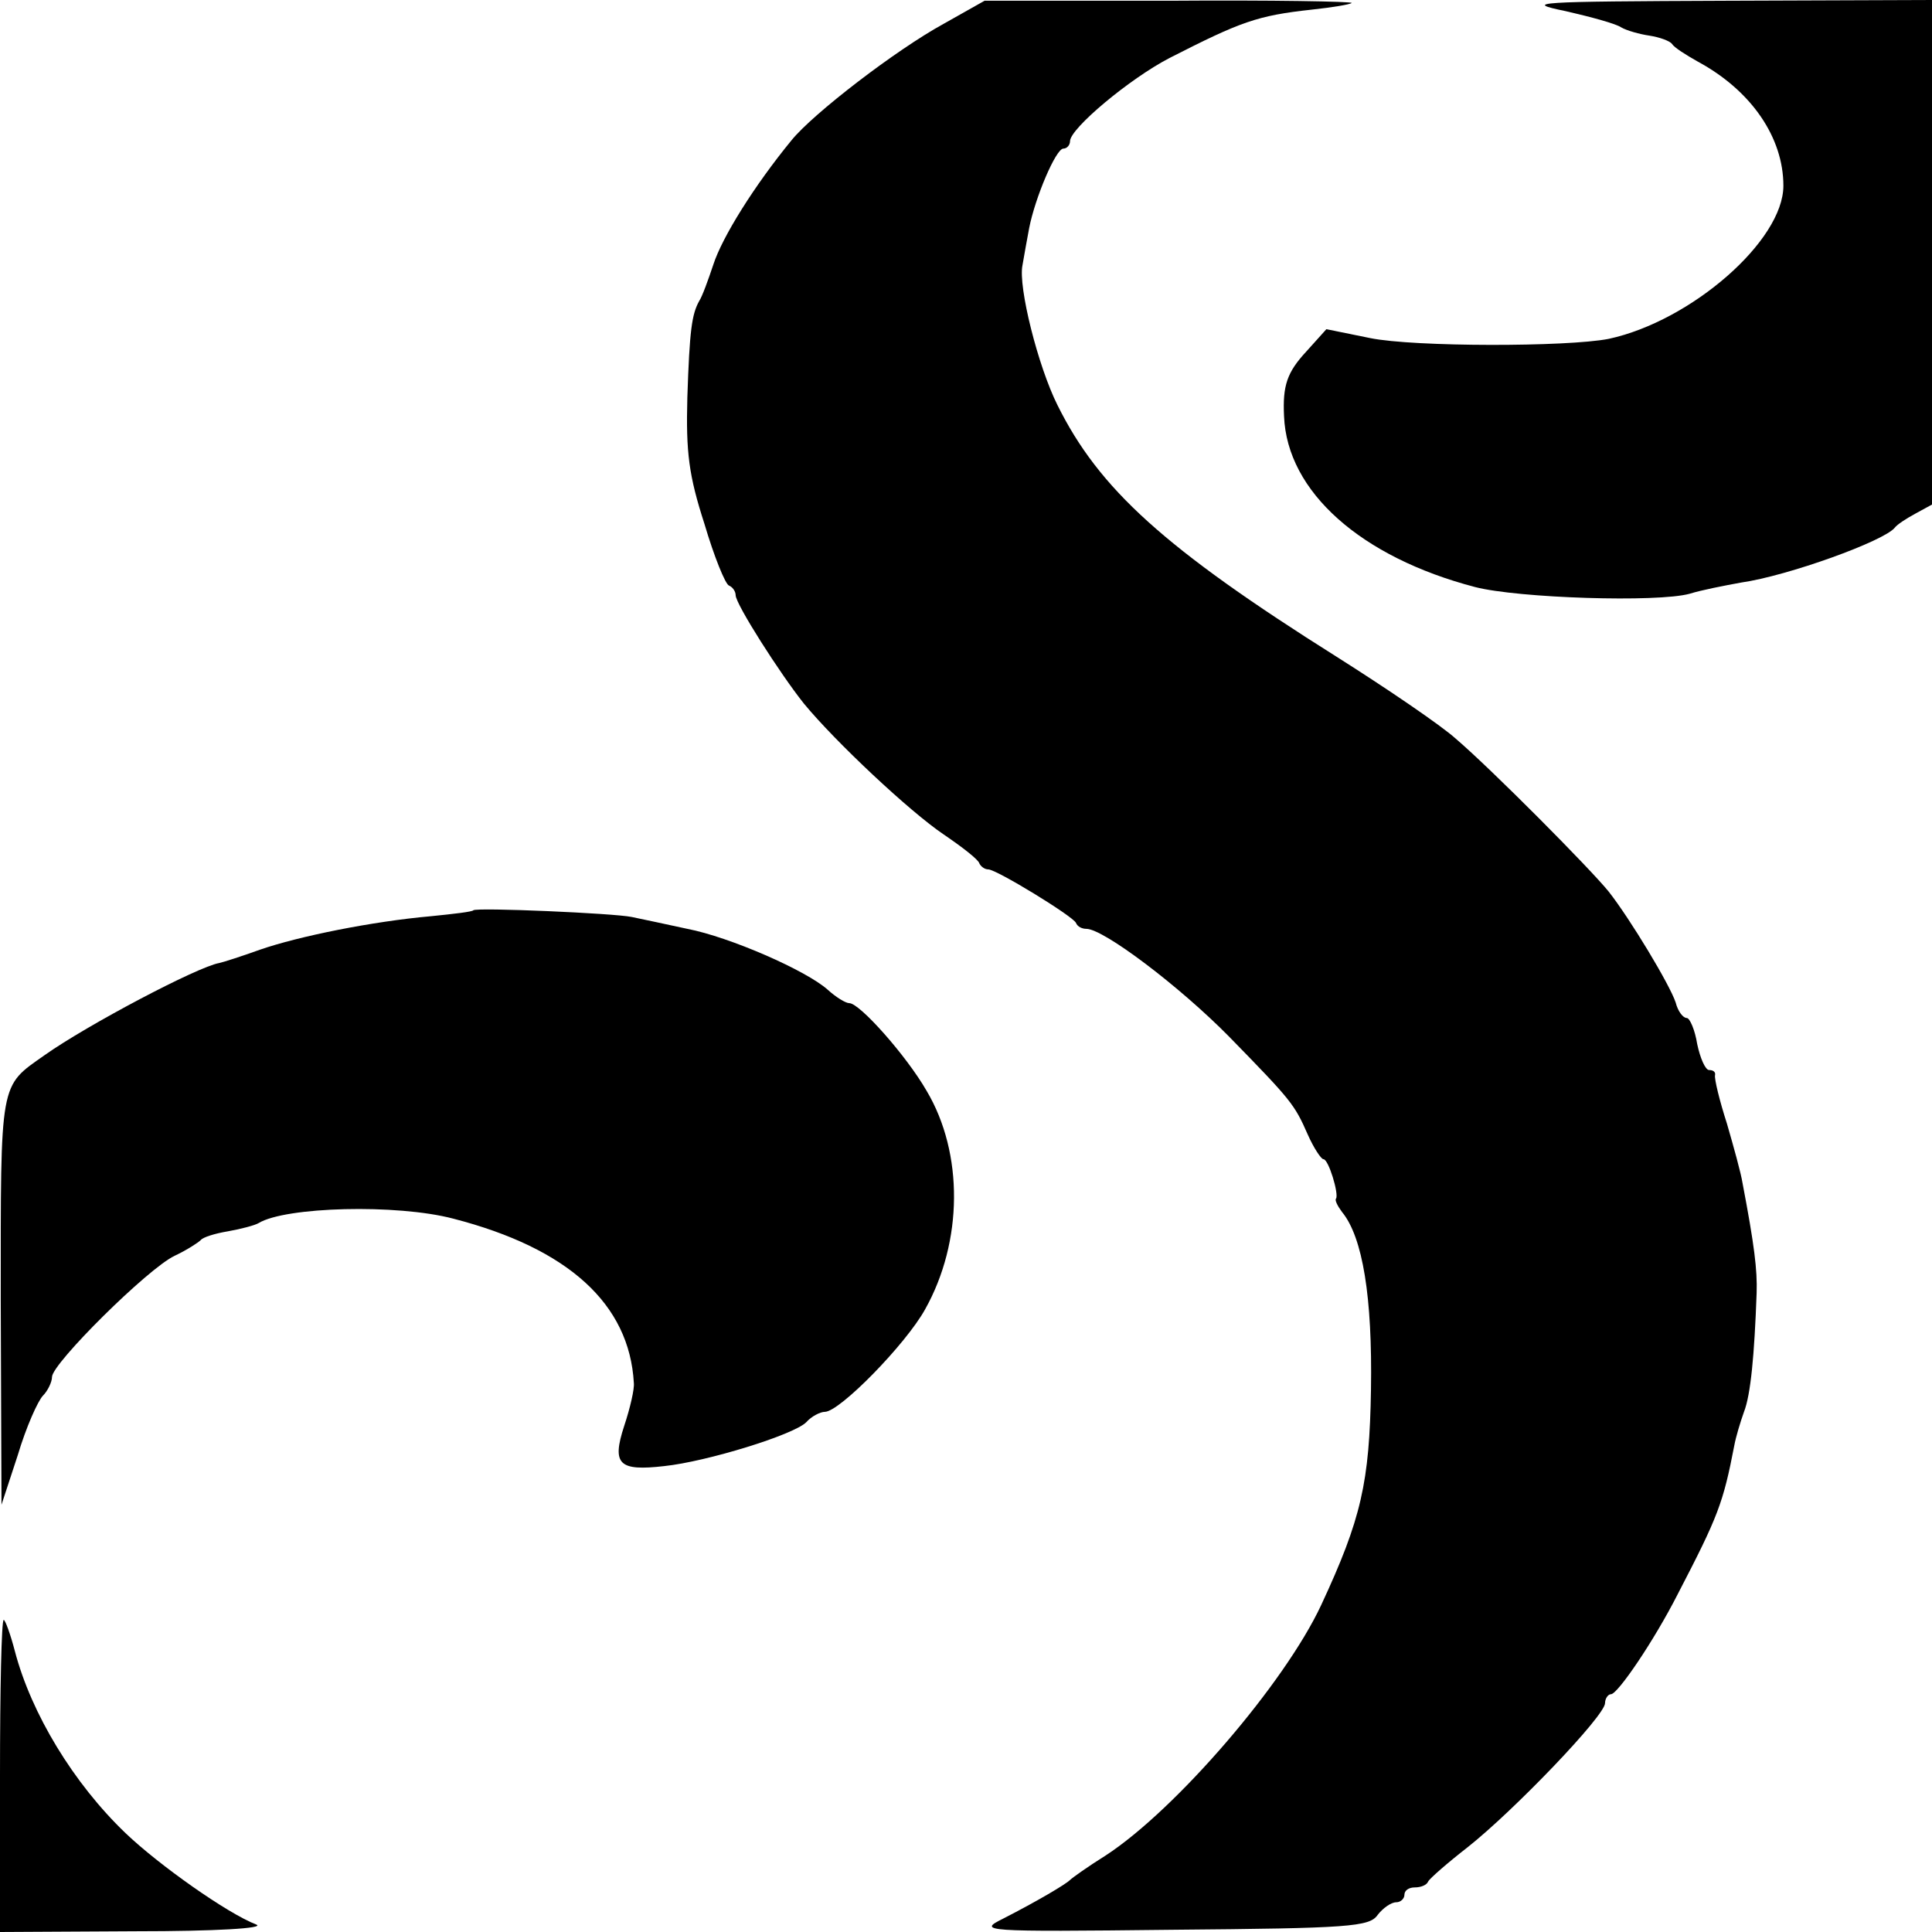
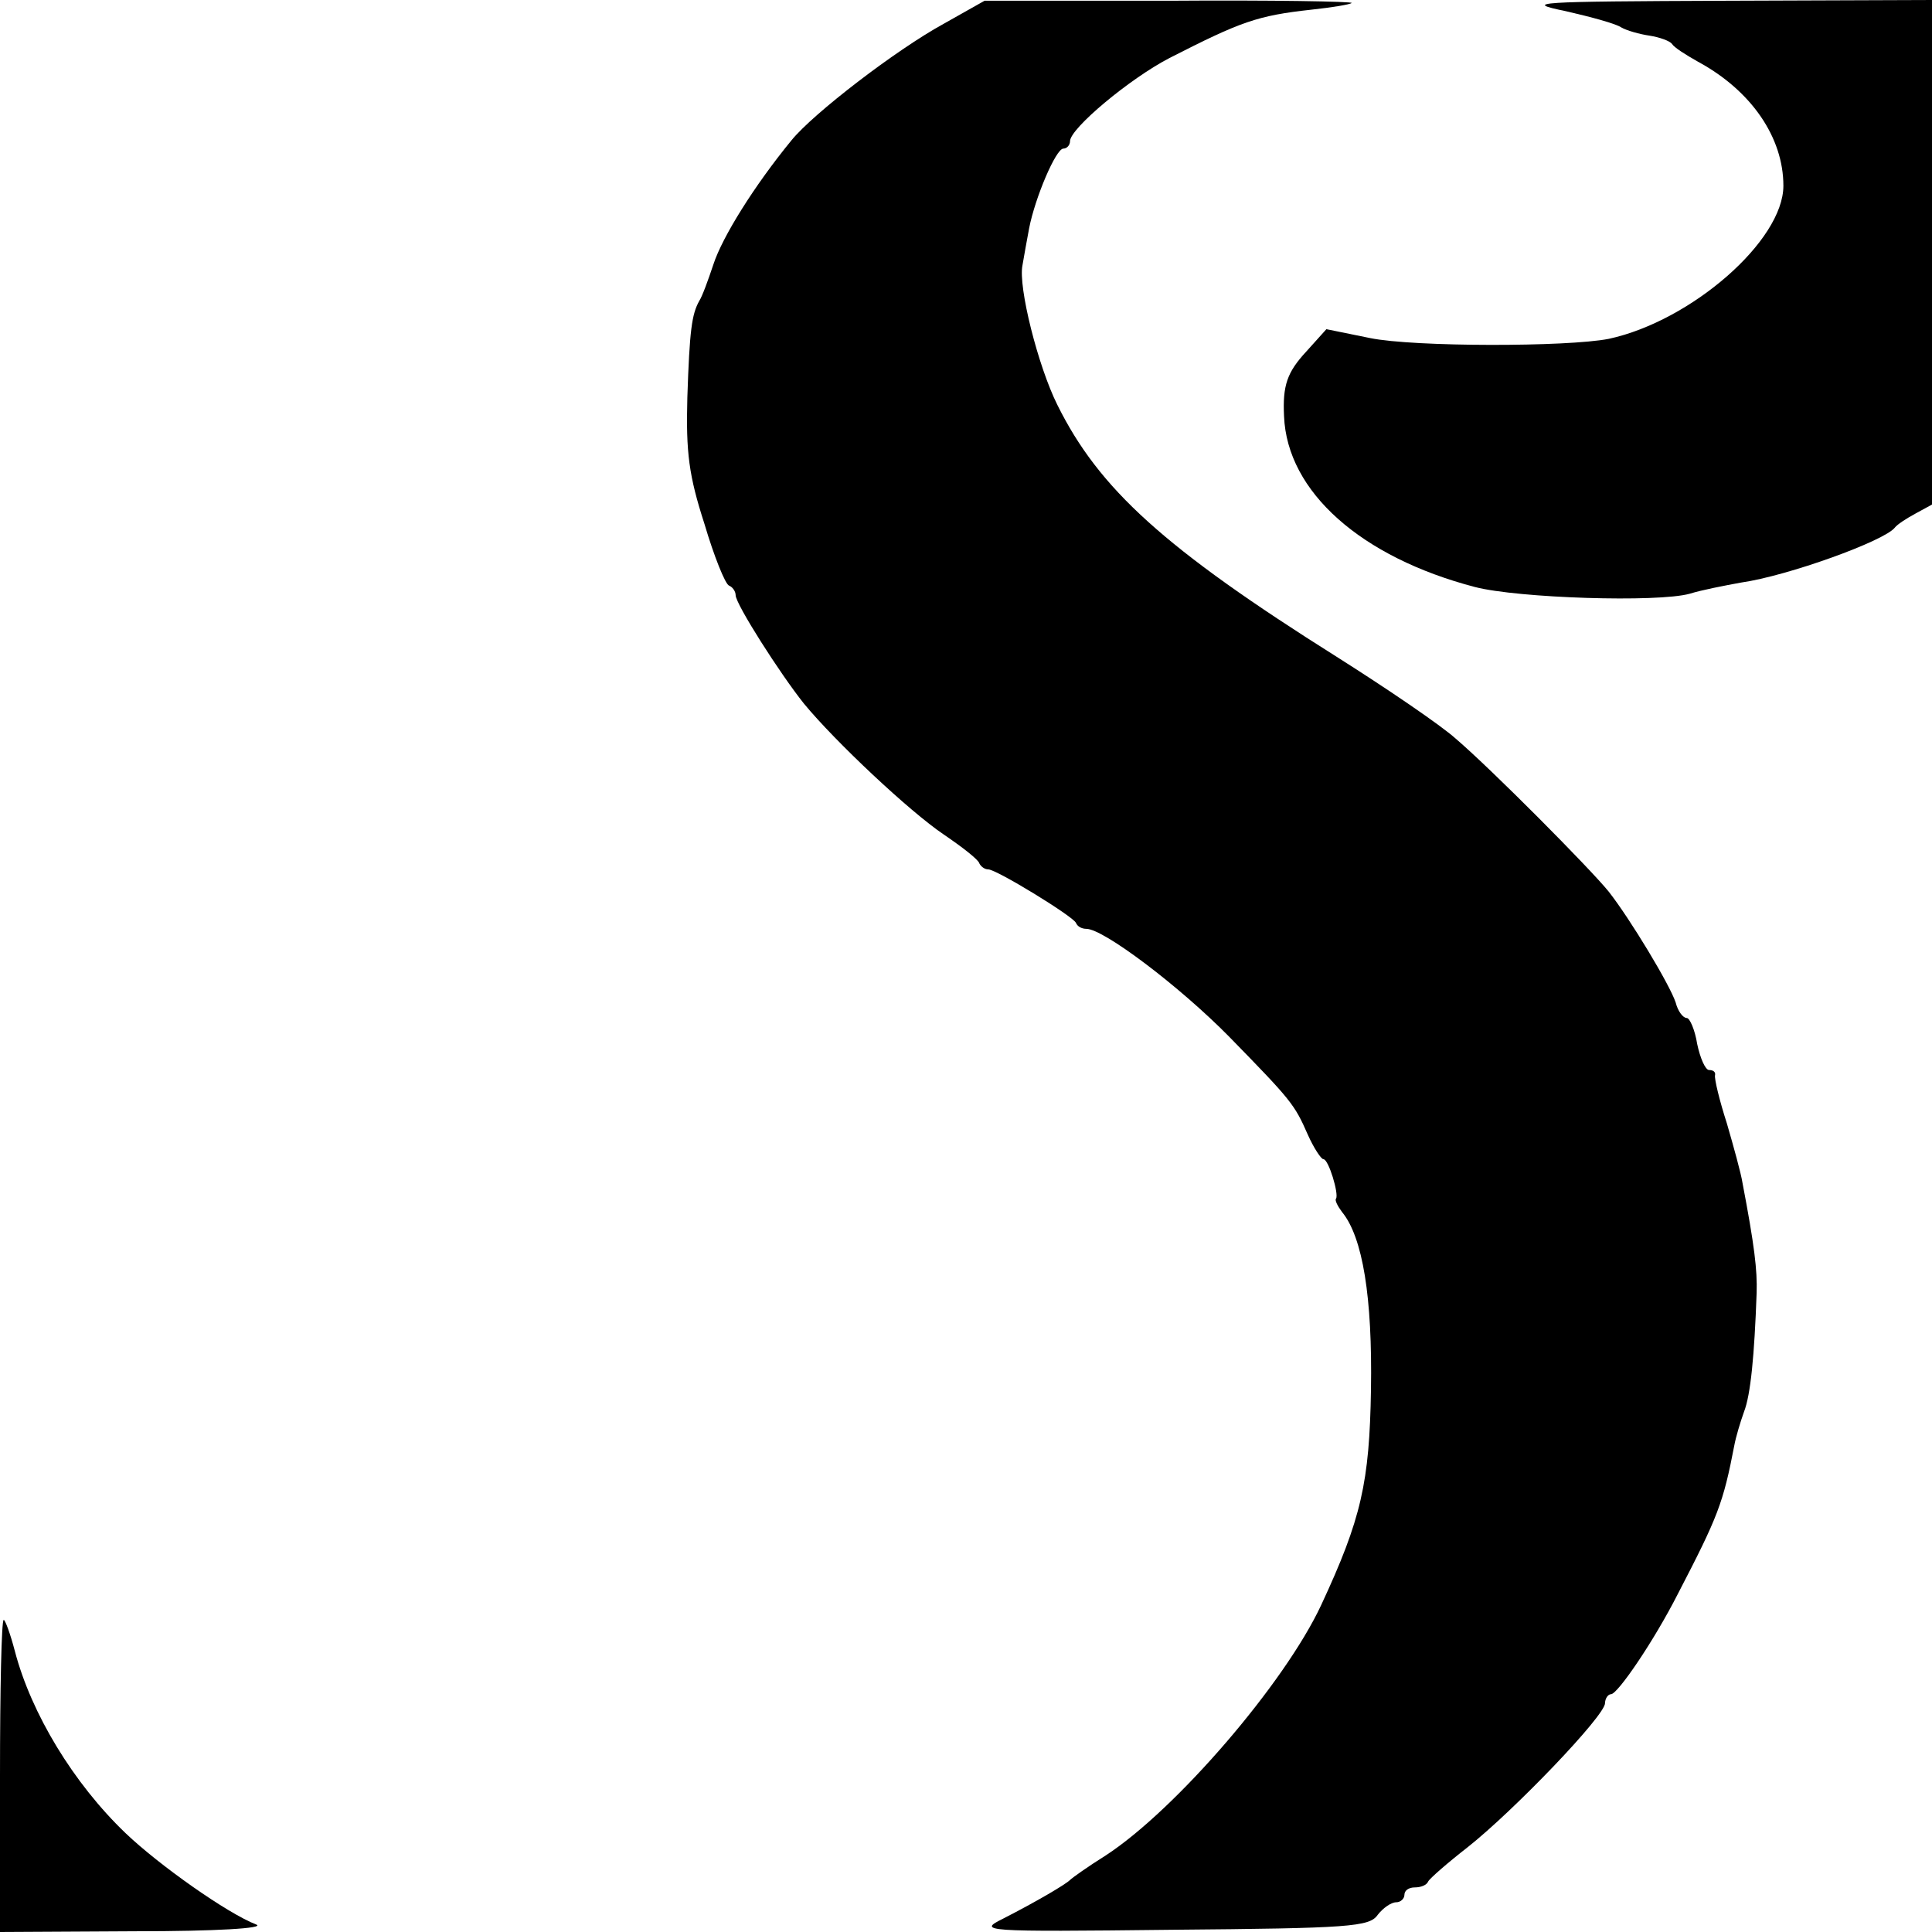
<svg xmlns="http://www.w3.org/2000/svg" version="1.0" width="260pt" height="260pt" viewBox="0 0 260 260" preserveAspectRatio="xMidYMid meet">
  <g transform="translate(0,260) scale(0.1,-0.1)" fill="#000000" stroke="none">
    <path d="M1270 2568 c-64 -35 -176 -121 -205 -157 -50 -61 -93 -130 -105 -167 -7 -21 -15 -43 -19 -49 -10 -18 -13 -39 -16 -130 -2 -74 2 -105 23 -170 13 -44 28 -81 33 -83 5 -2 9 -8 9 -13 0 -12 60 -106 92 -146 42 -51 142 -145 188 -176 25 -17 47 -34 48 -39 2 -4 7 -8 12 -8 11 0 114 -63 118 -72 2 -5 8 -8 14 -8 23 0 125 -77 192 -145 84 -86 88 -91 106 -132 8 -18 18 -33 21 -33 7 0 21 -47 17 -53 -2 -2 2 -10 8 -18 28 -34 41 -115 39 -239 -2 -125 -13 -174 -67 -290 -49 -105 -195 -275 -290 -337 -24 -15 -45 -30 -48 -33 -6 -6 -45 -29 -90 -52 -34 -17 -31 -18 228 -15 238 2 265 4 276 20 7 9 18 17 25 17 6 0 11 5 11 10 0 6 6 10 14 10 8 0 16 3 18 8 2 4 26 25 53 46 62 49 185 177 185 194 0 6 4 12 8 12 9 0 58 72 90 135 54 104 61 122 76 200 2 11 8 31 13 45 9 23 14 76 17 160 1 31 -3 64 -19 148 -2 13 -12 49 -21 80 -10 31 -17 60 -16 65 1 4 -2 7 -8 7 -5 0 -12 16 -16 35 -3 19 -10 35 -14 35 -5 0 -12 9 -15 21 -8 24 -61 112 -90 149 -25 31 -158 165 -206 206 -20 18 -92 67 -160 110 -232 146 -320 226 -376 339 -26 52 -53 159 -47 188 2 12 6 34 9 50 8 41 36 107 46 107 5 0 9 5 9 10 0 17 80 84 134 112 96 49 118 57 191 65 28 3 52 7 54 9 2 2 -108 4 -245 3 l-249 0 -55 -31z" />
    <path d="M2107 2585 c35 -8 68 -17 75 -22 7 -4 24 -9 38 -11 13 -2 27 -7 30 -11 3 -5 19 -15 35 -24 72 -39 115 -102 115 -167 0 -74 -124 -182 -235 -206 -56 -11 -262 -11 -321 1 l-59 12 -27 -30 c-26 -28 -32 -46 -30 -87 4 -102 104 -190 257 -230 58 -15 246 -21 289 -9 16 5 47 11 69 15 63 9 193 56 207 74 3 4 15 12 28 19 l22 12 0 339 0 340 -277 -1 c-259 -1 -274 -2 -216 -14z" />
-     <path d="M637 1375 c-1 -2 -27 -5 -57 -8 -79 -7 -178 -27 -230 -45 -25 -9 -50 -17 -55 -18 -29 -5 -177 -83 -235 -124 -61 -43 -59 -32 -59 -330 l1 -275 22 67 c11 37 27 73 34 80 6 6 12 18 12 25 0 18 129 146 165 163 17 8 32 18 35 21 3 4 19 9 37 12 17 3 36 8 41 11 36 22 186 26 262 6 155 -40 237 -115 243 -221 1 -8 -5 -34 -13 -58 -17 -52 -7 -61 54 -54 57 6 174 42 191 59 7 8 19 14 25 14 20 0 109 91 135 138 51 91 52 210 2 294 -27 47 -90 118 -104 118 -5 0 -18 8 -29 18 -29 26 -132 71 -189 82 -27 6 -61 13 -75 16 -24 5 -208 13 -213 9z" />
    <path d="M0 210 l0 -210 183 1 c107 0 174 4 162 9 -39 15 -131 80 -176 123 -70 67 -127 161 -149 245 -6 23 -13 42 -15 42 -3 0 -5 -94 -5 -210z" />
  </g>
</svg>